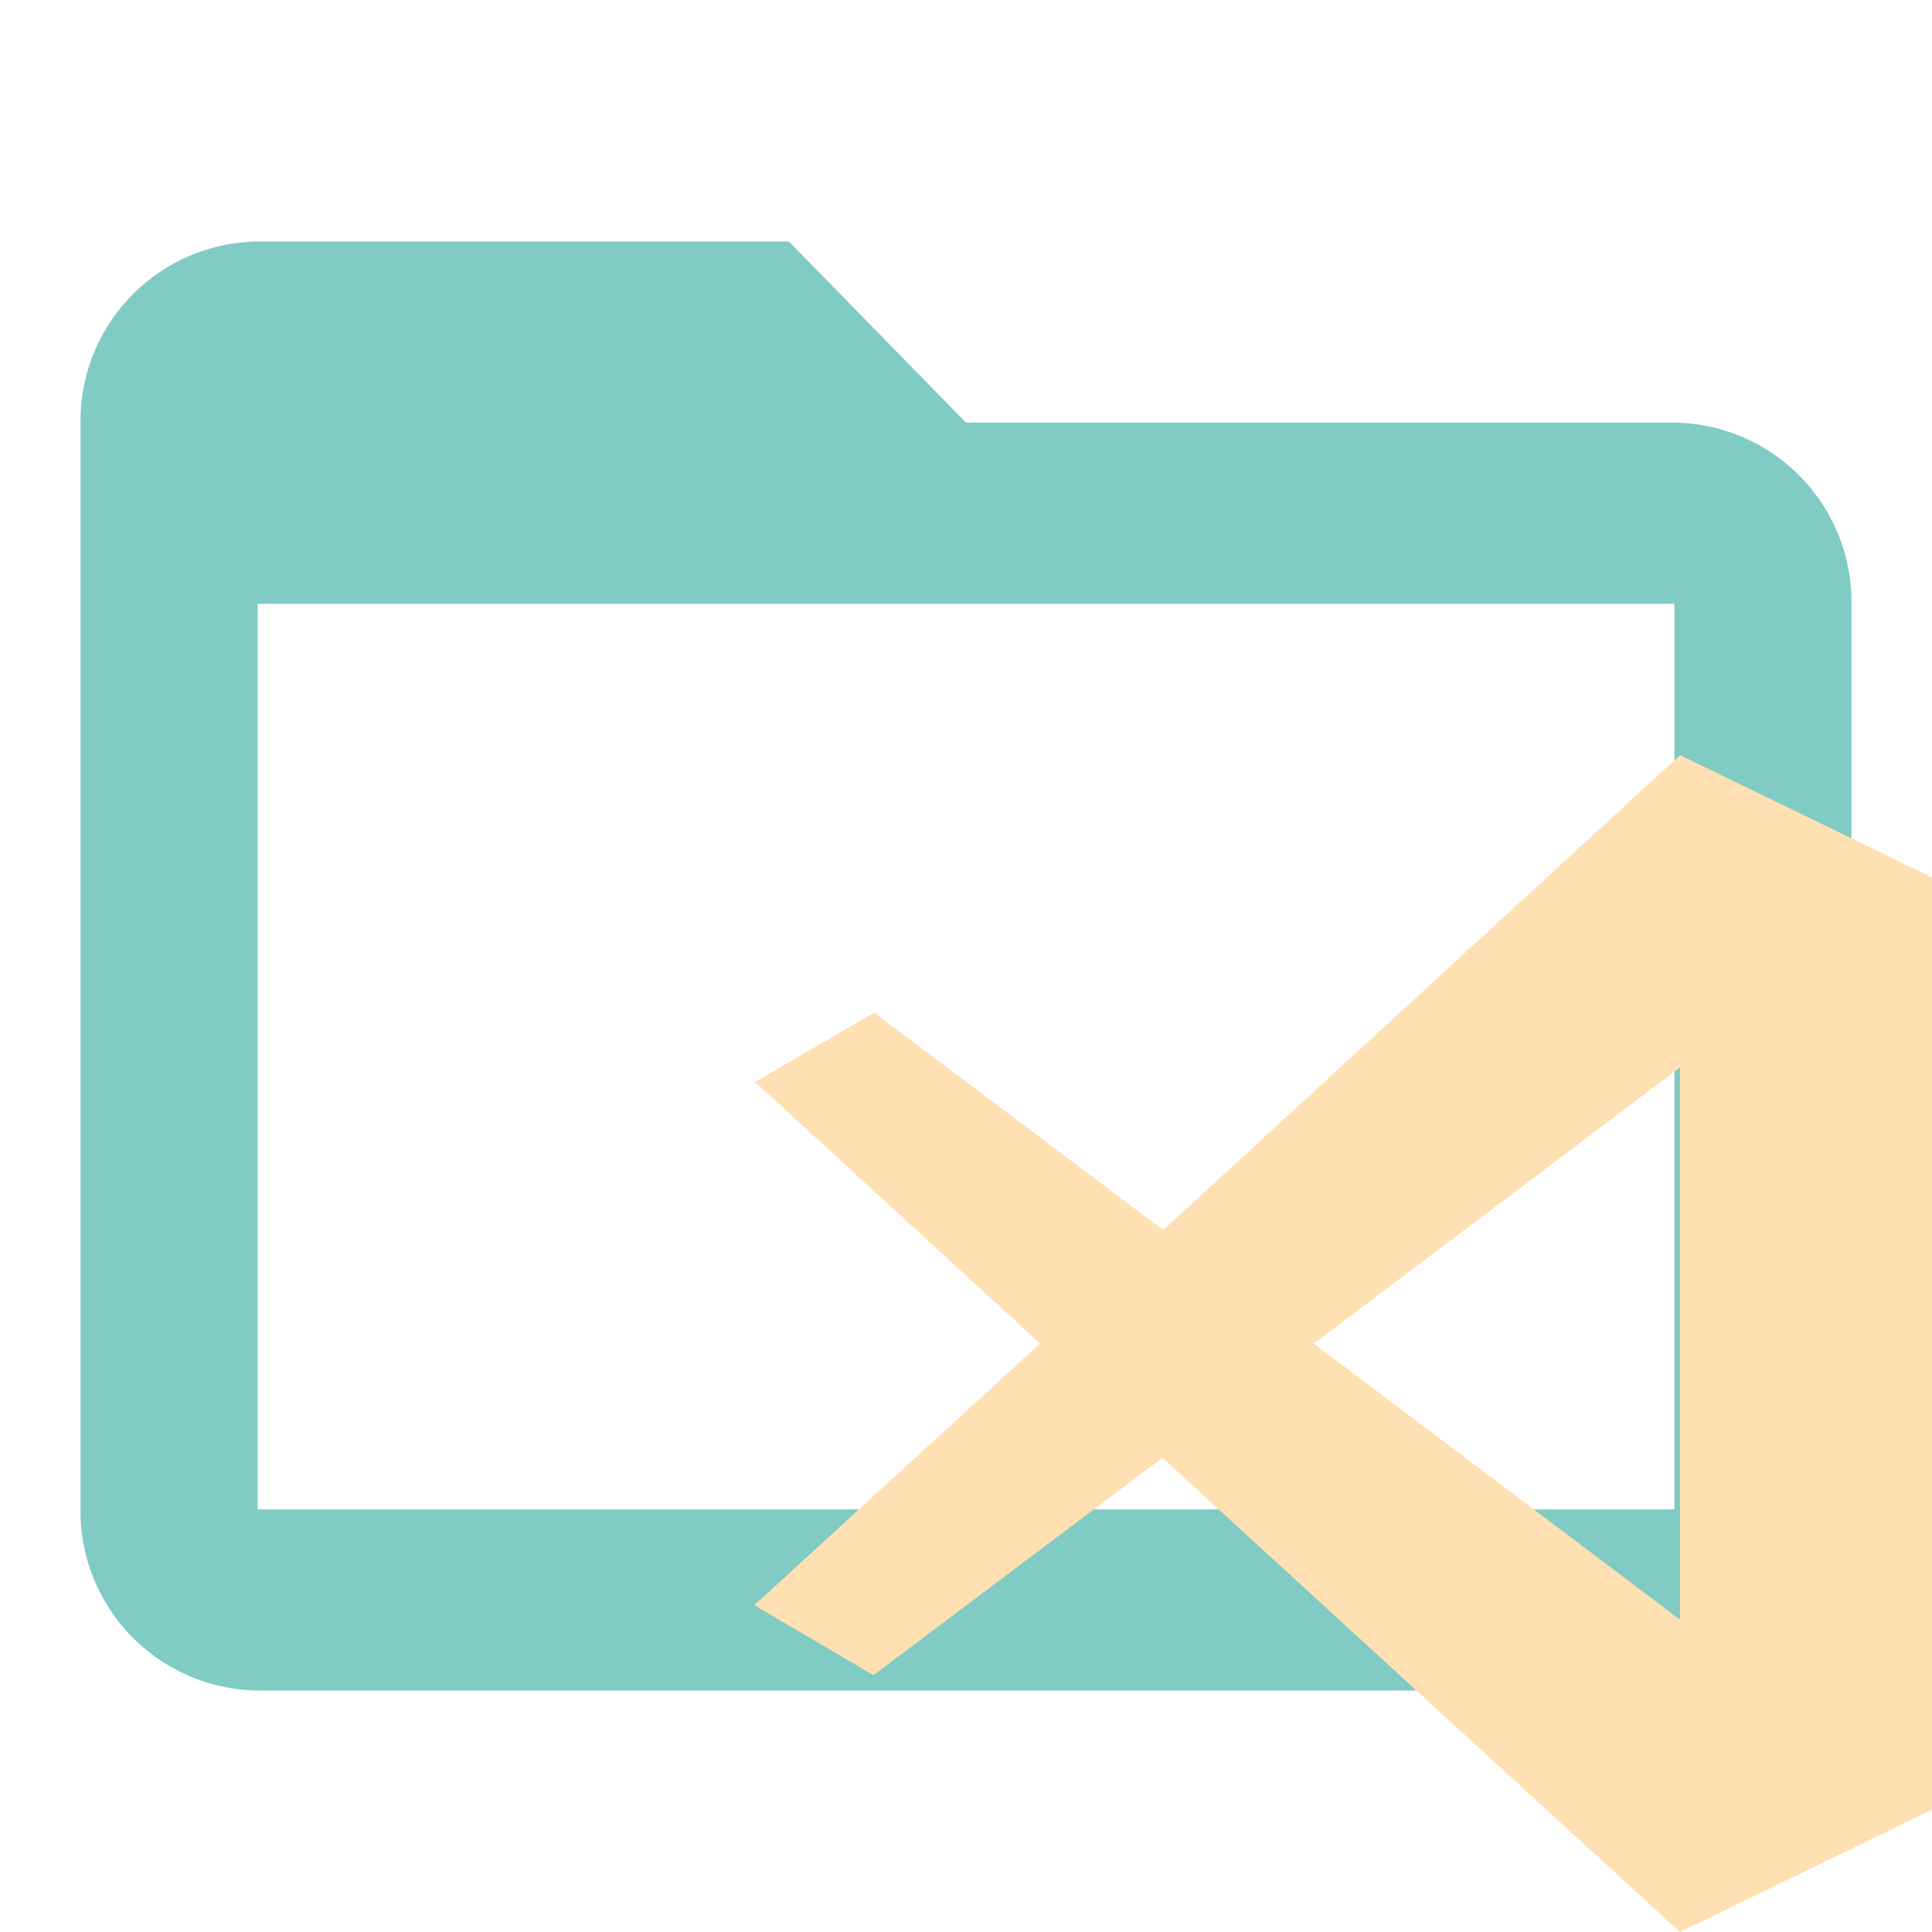
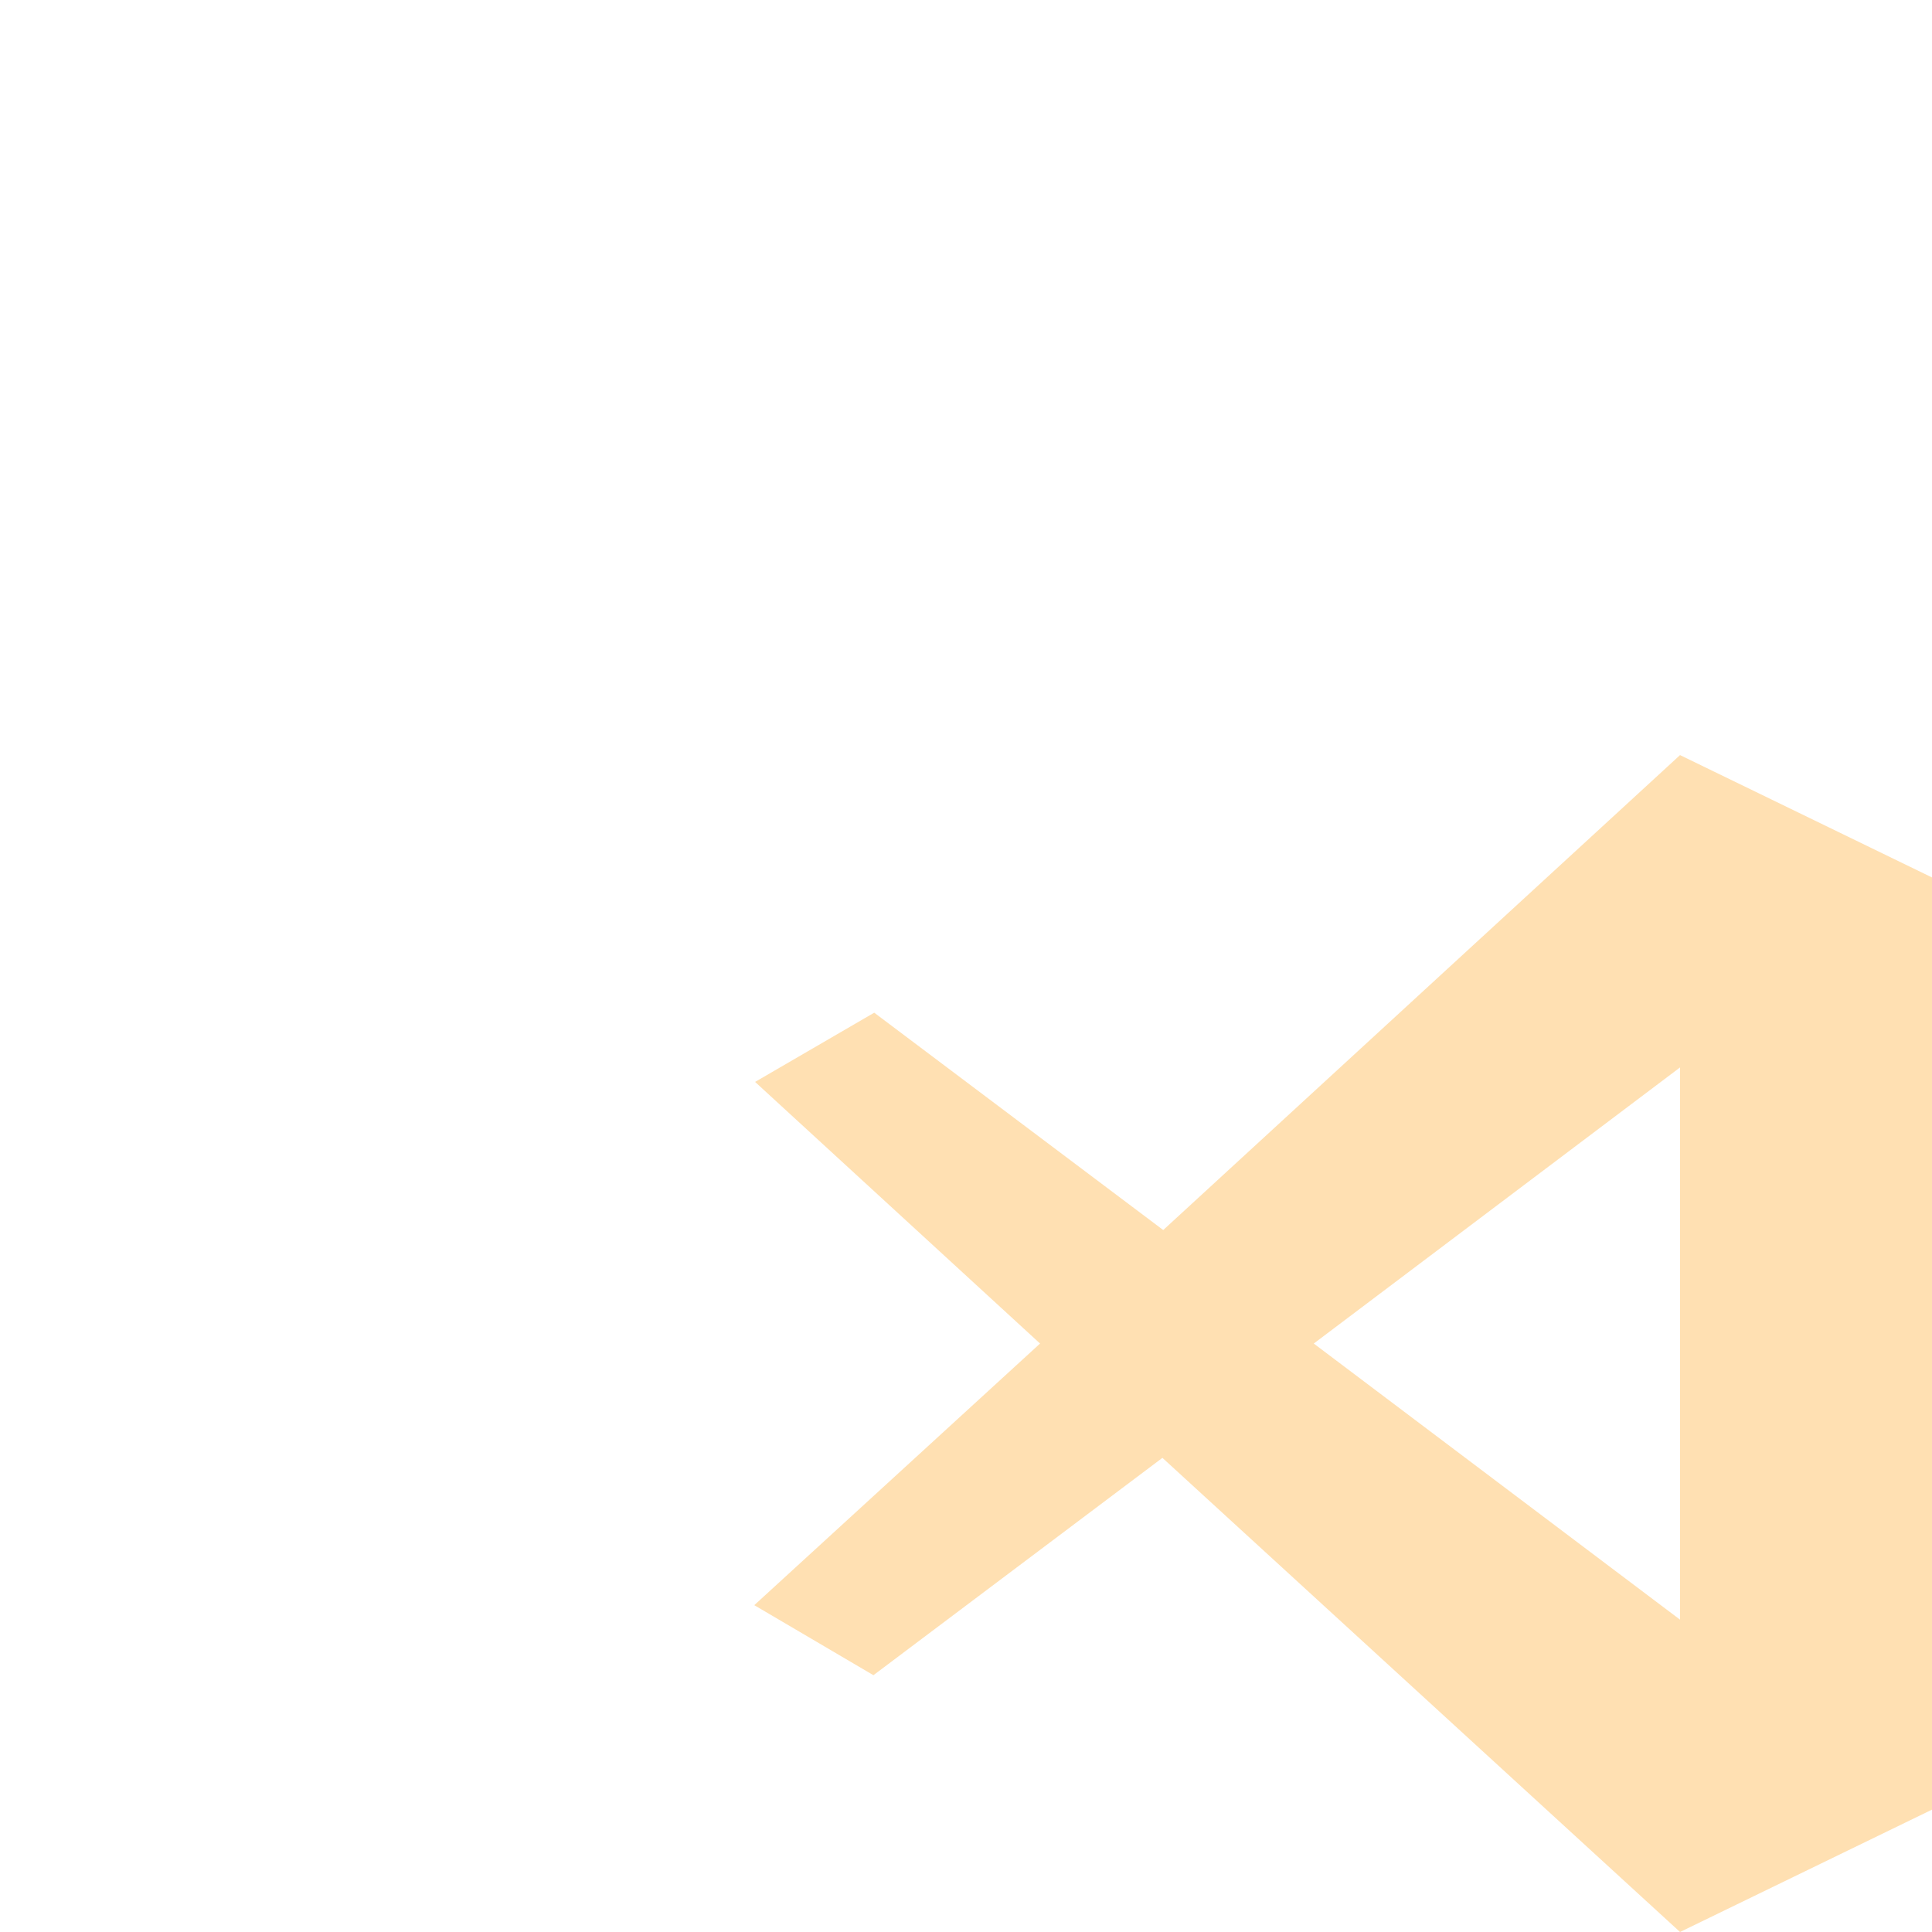
<svg xmlns="http://www.w3.org/2000/svg" id="Layer_1" data-name="Layer 1" viewBox="0 0 24 24">
  <defs>
    <style>.st0{fill:#80CBC4}.st1{fill:#ffe0b2}</style>
  </defs>
  <title>folder_vscode_open</title>
-   <path class="st0" d="M20.8 5.25H12L9.8 3H3.2A2.23 2.23 0 0 0 1 5.25v13.5A2.23 2.23 0 0 0 3.2 21h17.6a2.23 2.23 0 0 0 2.2-2.25V7.5a2.23 2.23 0 0 0-2.2-2.25zm0 13.5H3.2V7.5h17.6z" />
  <path class="st1" d="M20.87 9.38l-6.42 5.9-3.59-2.7-1.48.86 3.54 3.25-3.55 3.25 1.48.87 3.59-2.7L20.87 24 24 22.48V10.9zm0 3.88v6.86l-4.55-3.43z" />
</svg>